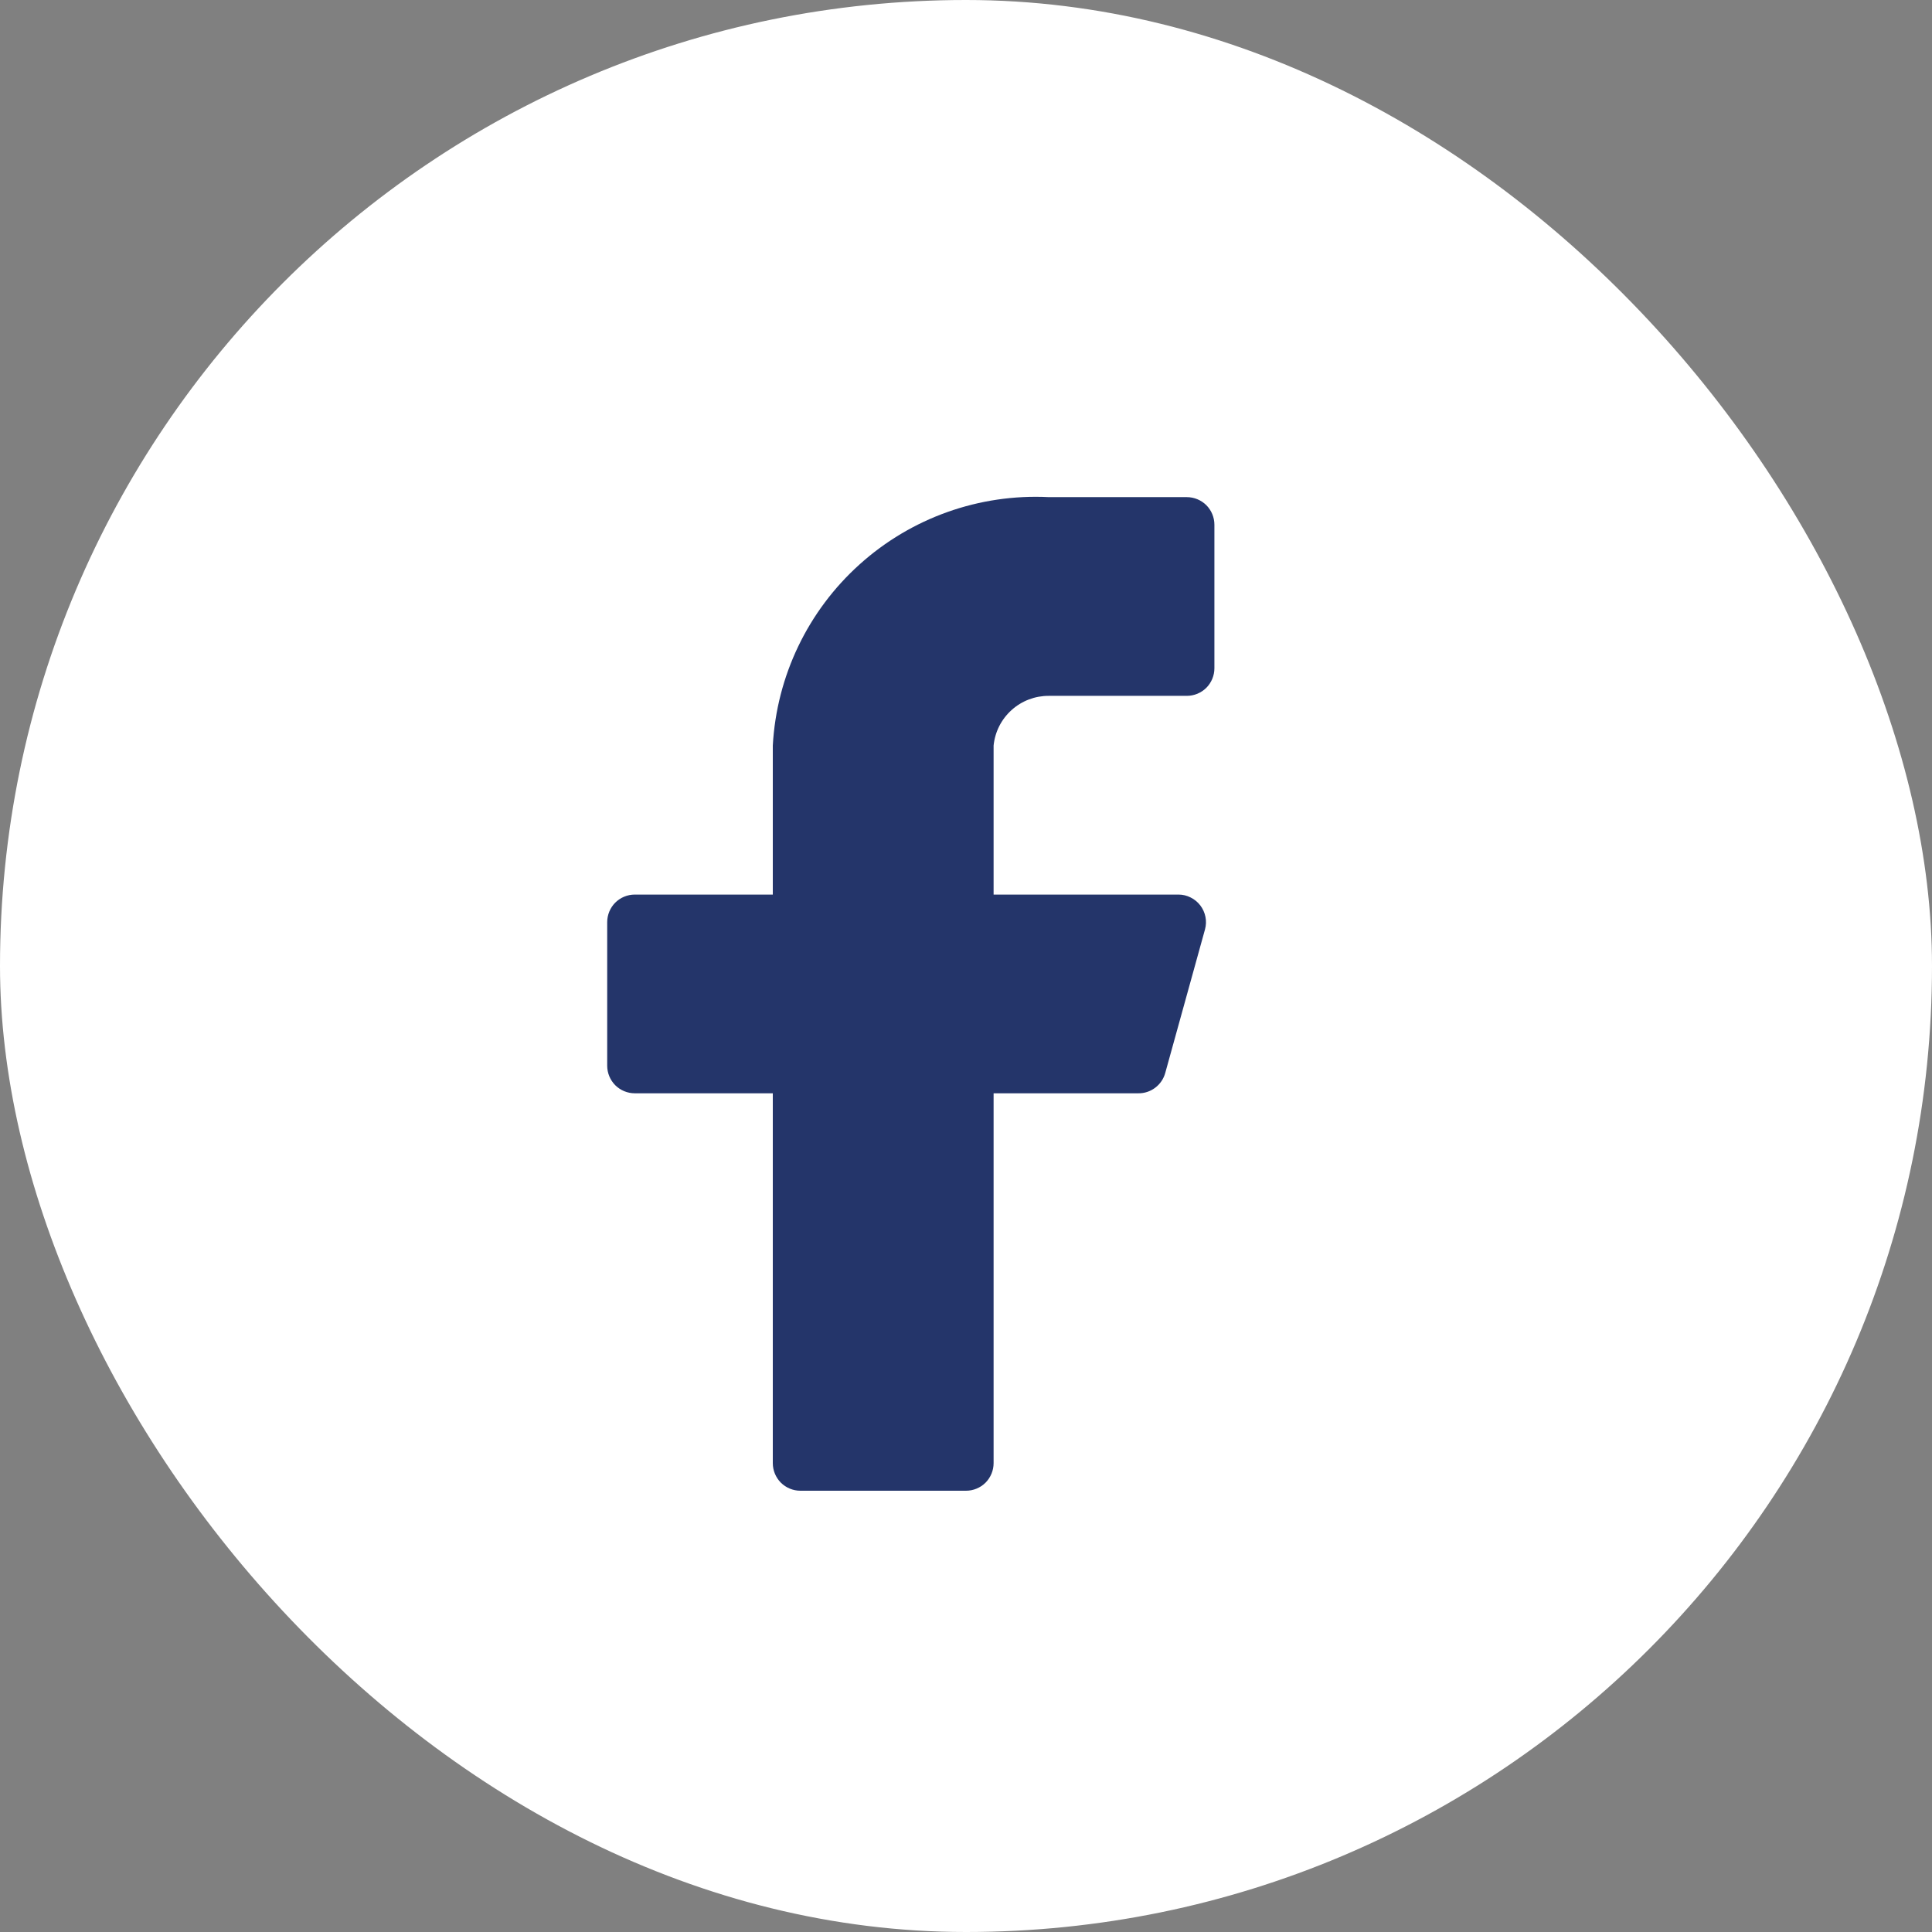
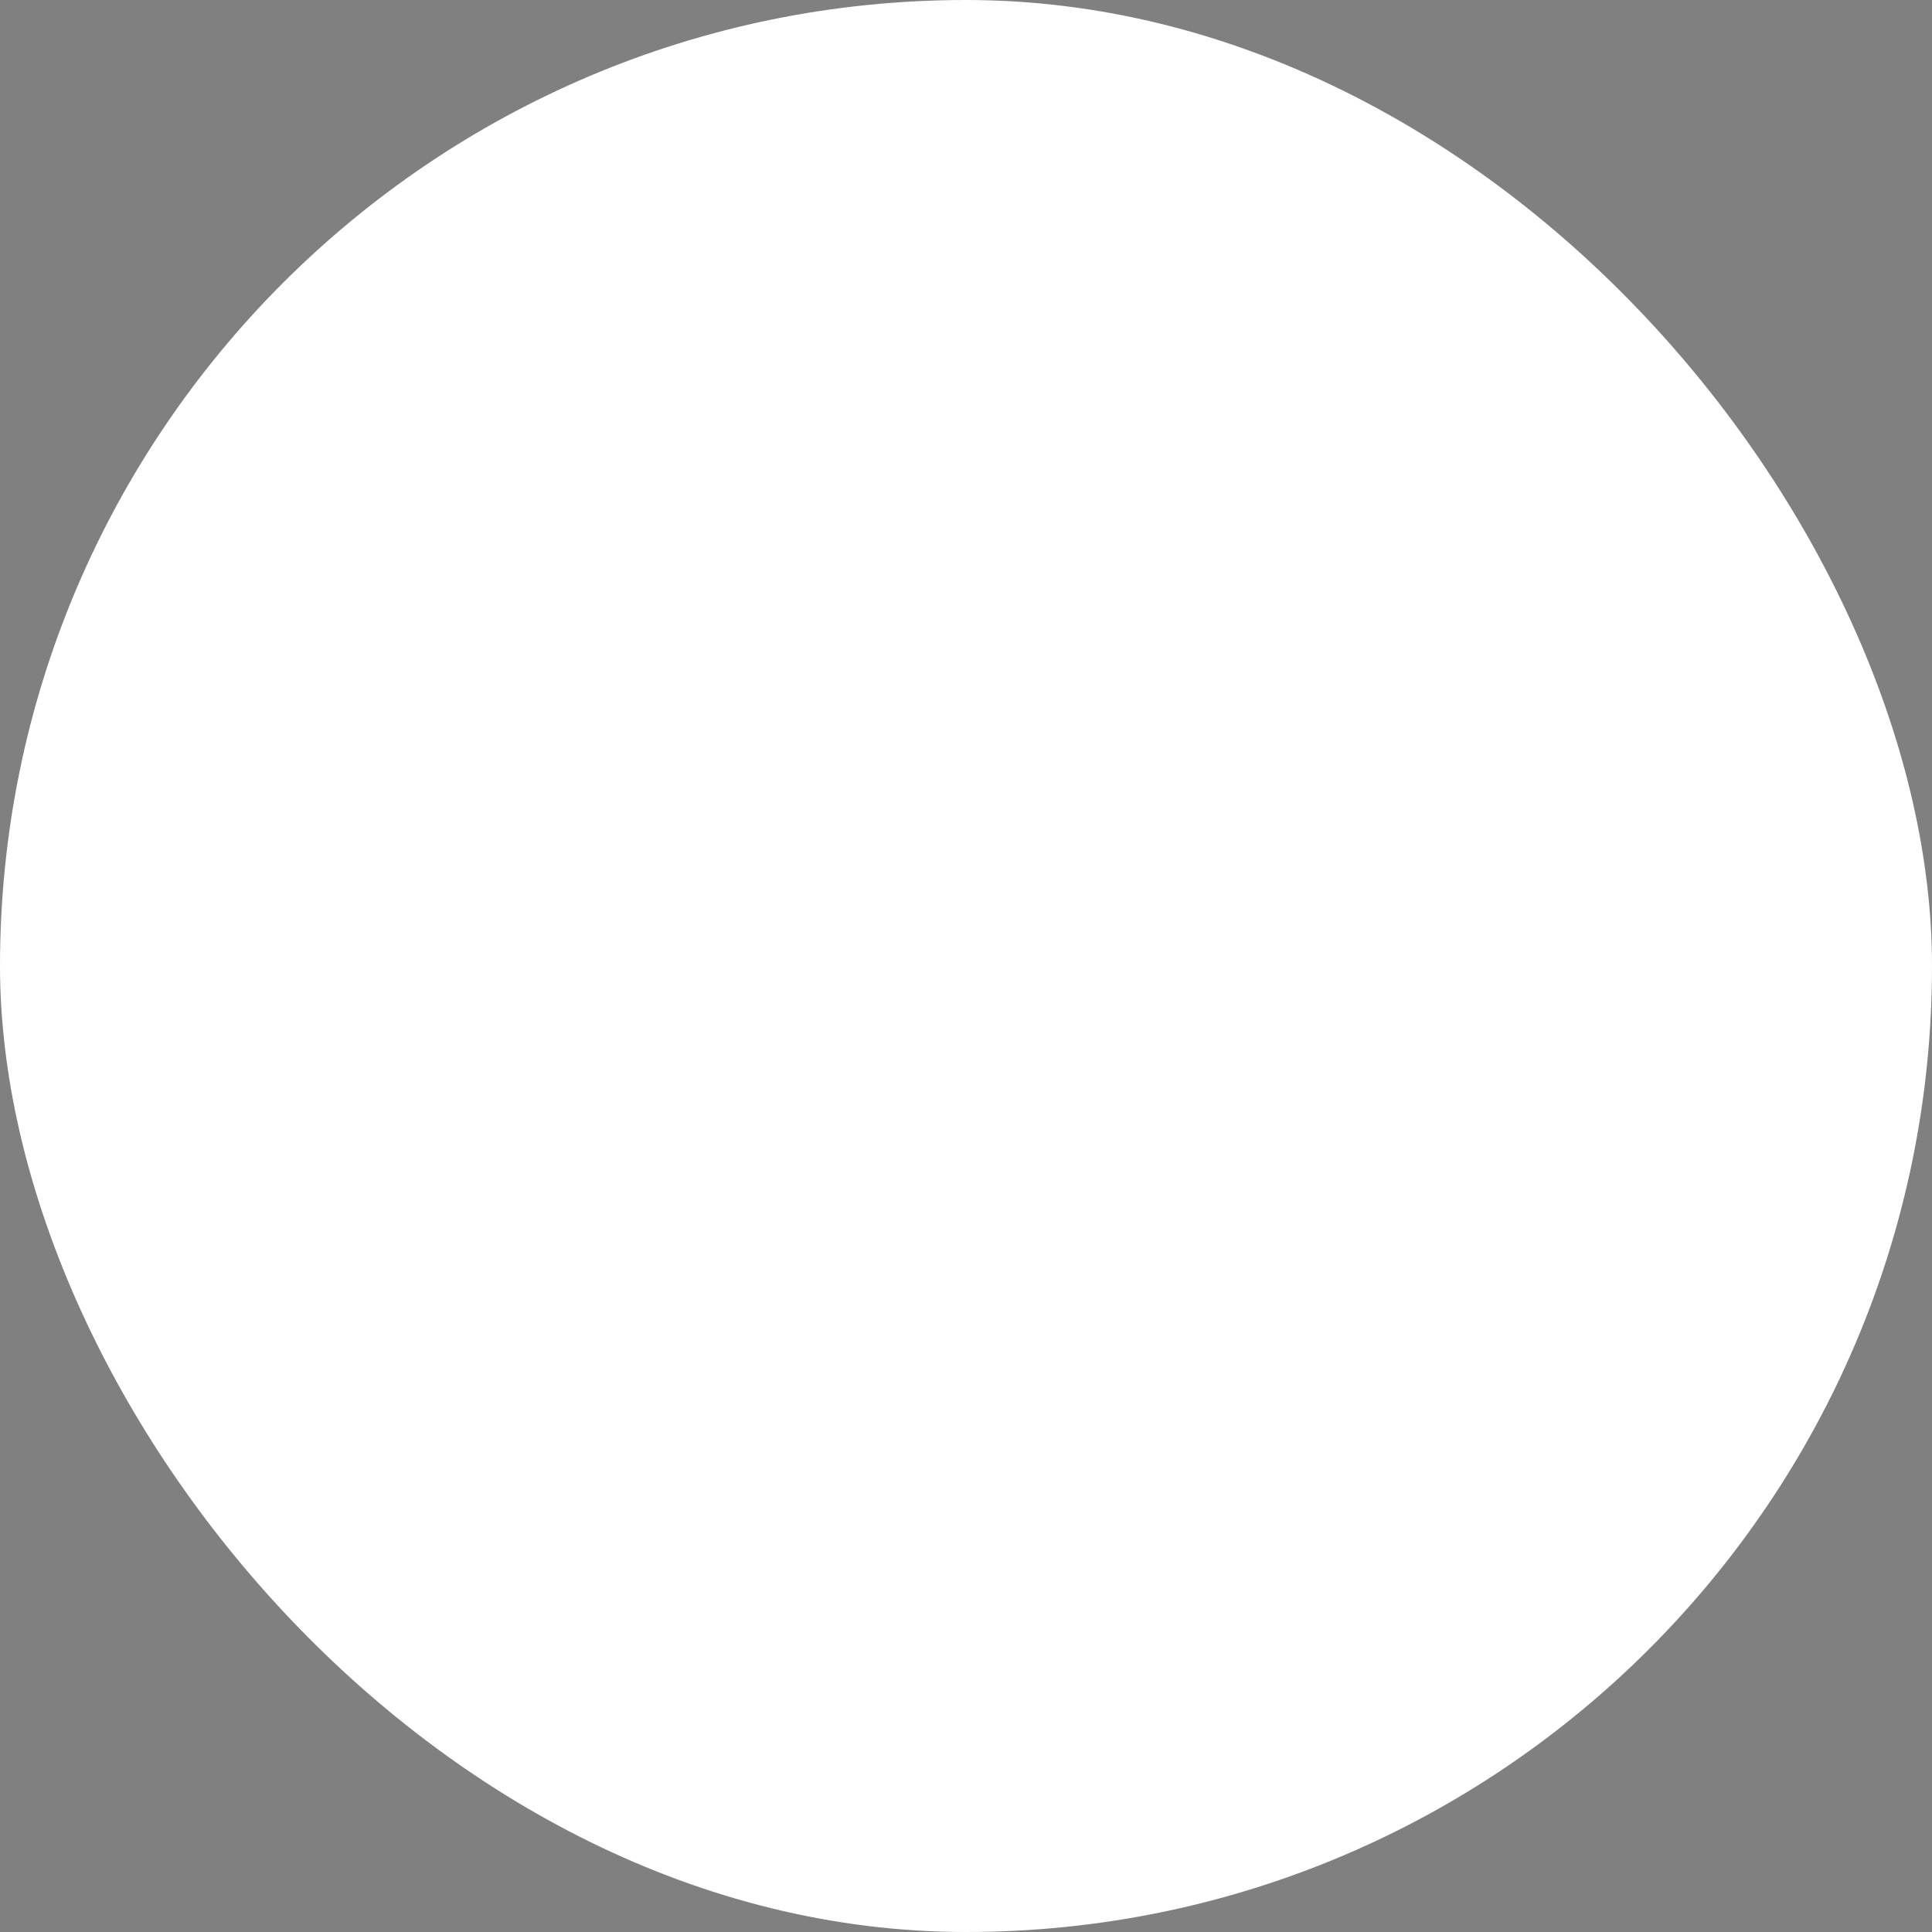
<svg xmlns="http://www.w3.org/2000/svg" width="35" height="35" viewBox="0 0 35 35" fill="none">
  <rect x="0" y="0" width="35" height="35" fill="#808080" stroke="none" />
  <rect width="35" height="35" rx="17.5" fill="white" />
-   <path d="M22 9.506C22 9.373 21.947 9.246 21.854 9.152C21.76 9.059 21.633 9.006 21.5 9.006H19C17.741 8.943 16.509 9.381 15.572 10.225C14.635 11.068 14.07 12.247 14 13.506V16.206H11.5C11.367 16.206 11.24 16.259 11.146 16.352C11.053 16.446 11 16.573 11 16.706V19.306C11 19.439 11.053 19.566 11.146 19.66C11.24 19.753 11.367 19.806 11.5 19.806H14V26.506C14 26.639 14.053 26.766 14.146 26.86C14.24 26.953 14.367 27.006 14.5 27.006H17.5C17.633 27.006 17.76 26.953 17.854 26.86C17.947 26.766 18 26.639 18 26.506V19.806H20.62C20.731 19.808 20.84 19.772 20.928 19.705C21.017 19.638 21.081 19.543 21.11 19.436L21.83 16.836C21.85 16.762 21.853 16.685 21.838 16.61C21.823 16.534 21.791 16.464 21.745 16.403C21.698 16.342 21.639 16.293 21.57 16.259C21.502 16.224 21.427 16.206 21.35 16.206H18V13.506C18.025 13.258 18.141 13.029 18.326 12.863C18.511 12.696 18.751 12.605 19 12.606H21.5C21.633 12.606 21.76 12.553 21.854 12.46C21.947 12.366 22 12.239 22 12.106V9.506Z" fill="#24356A" />
</svg>